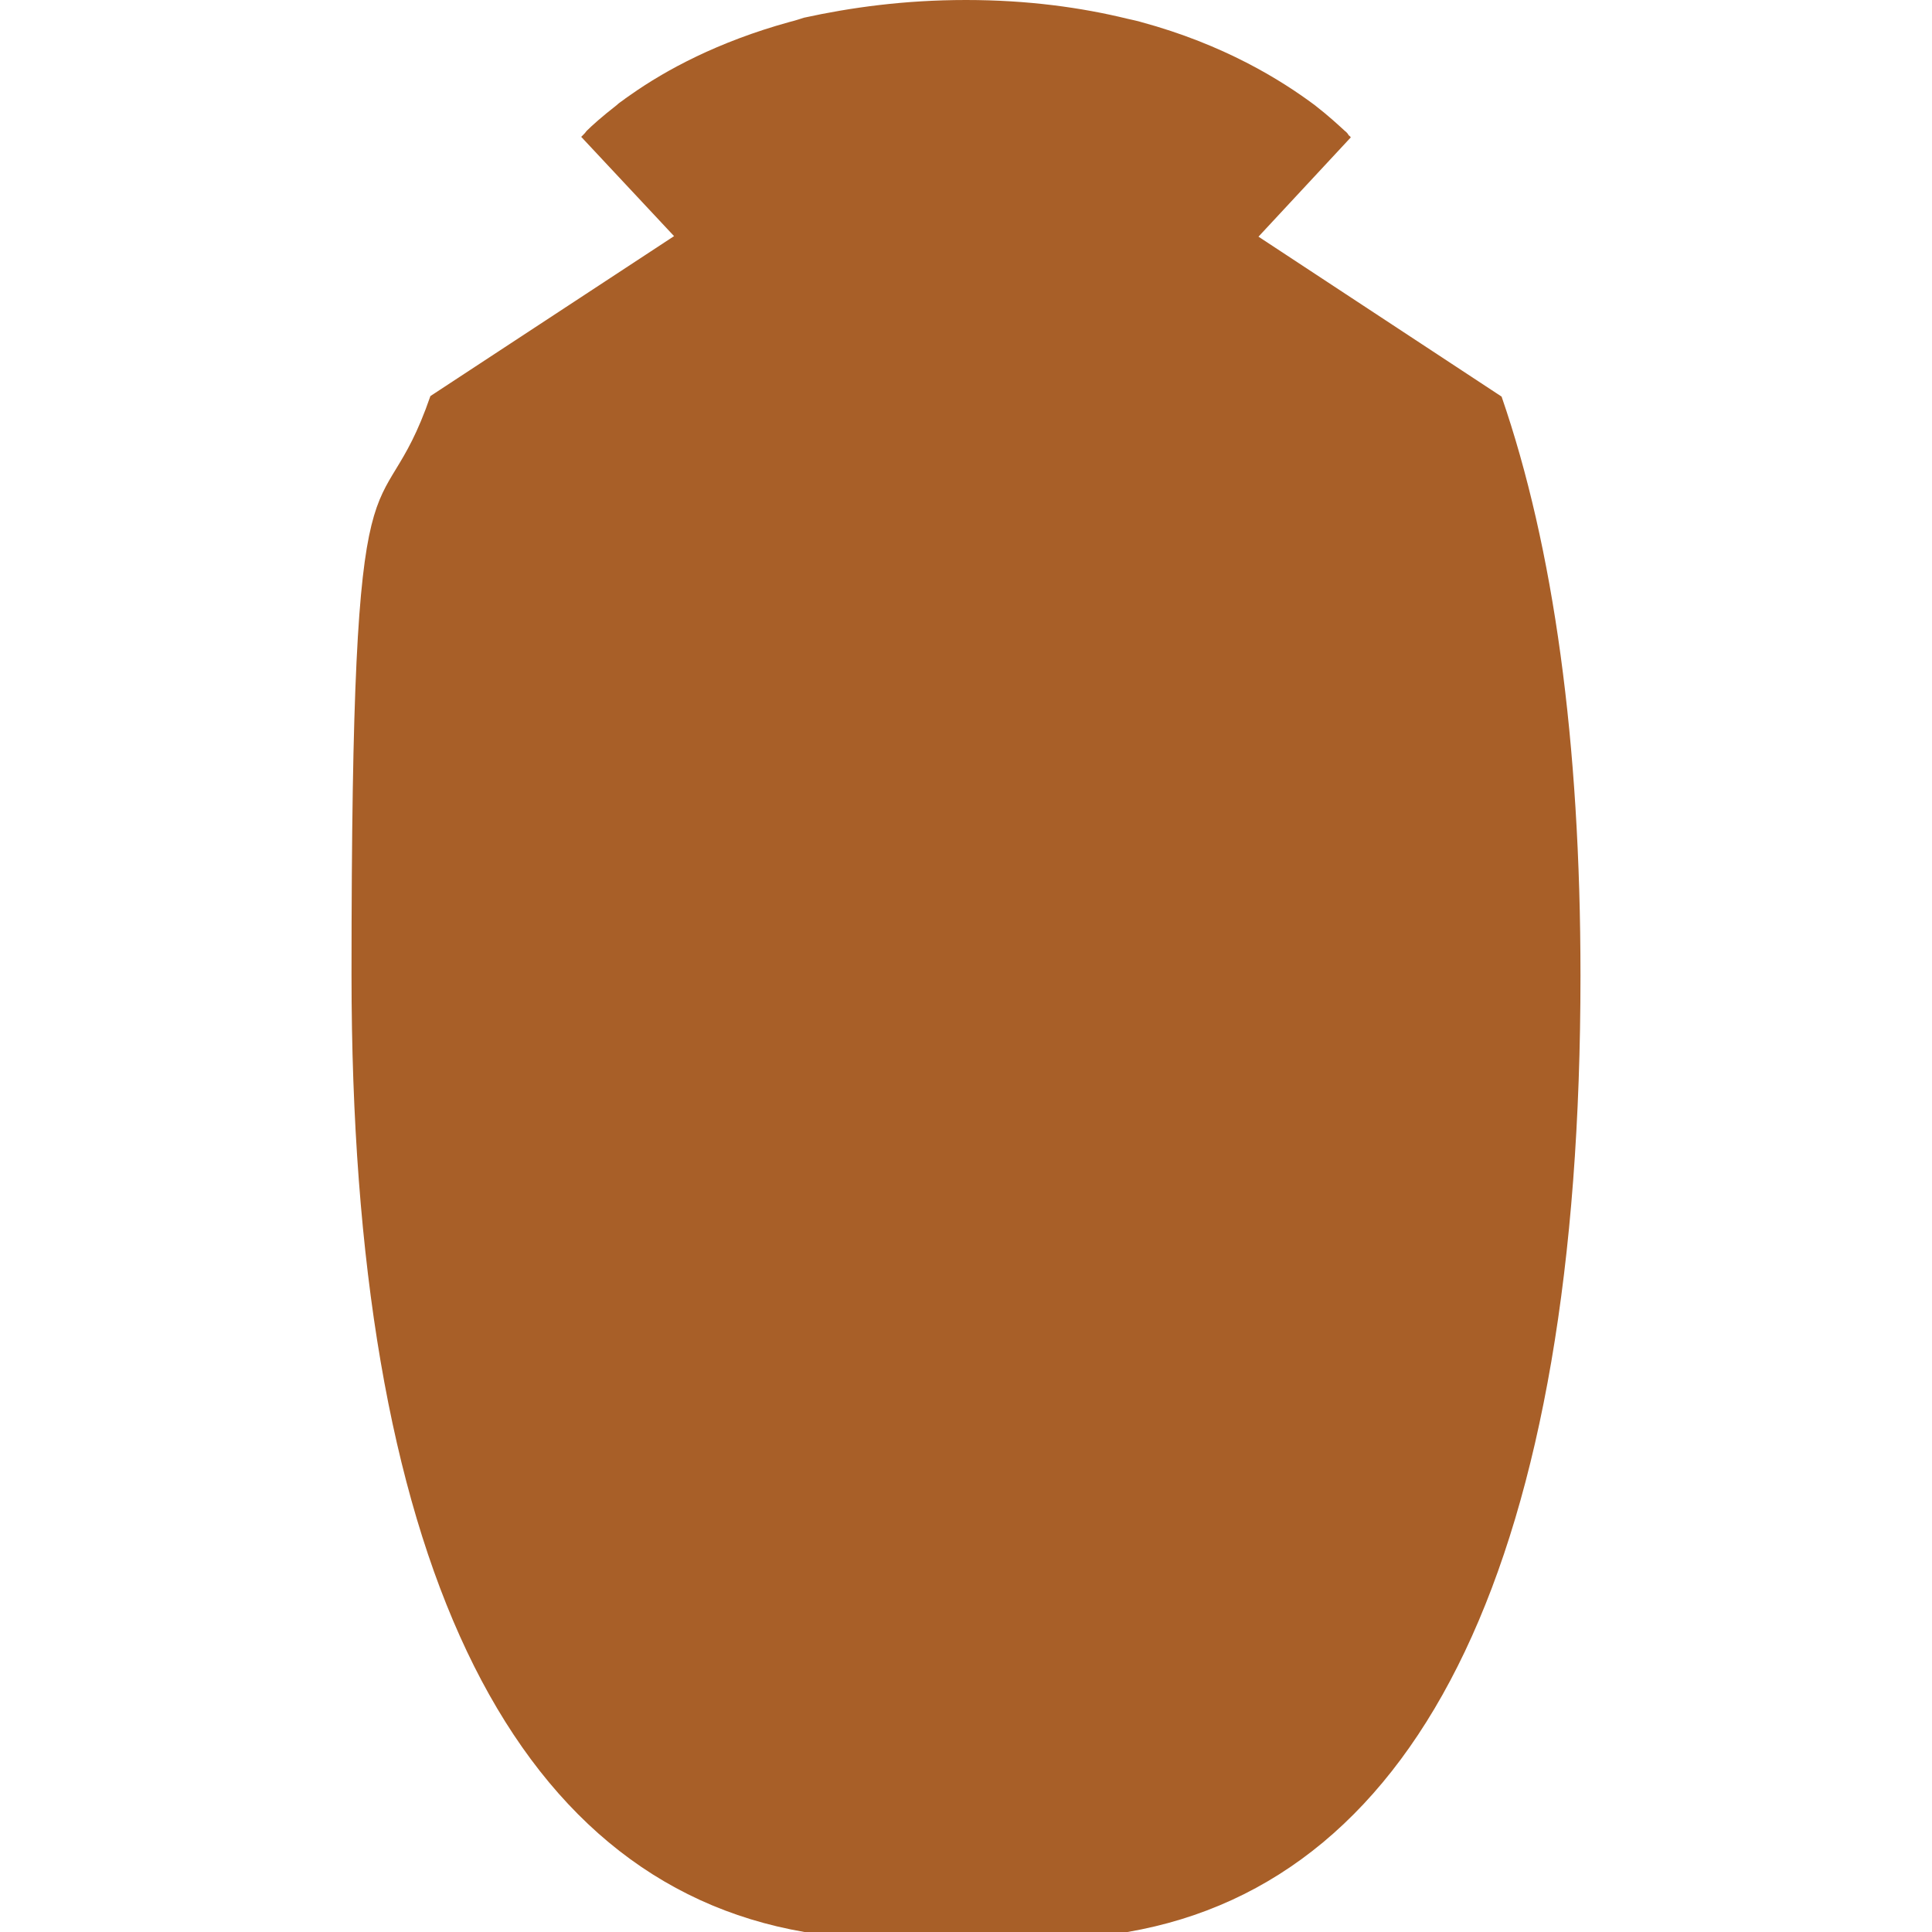
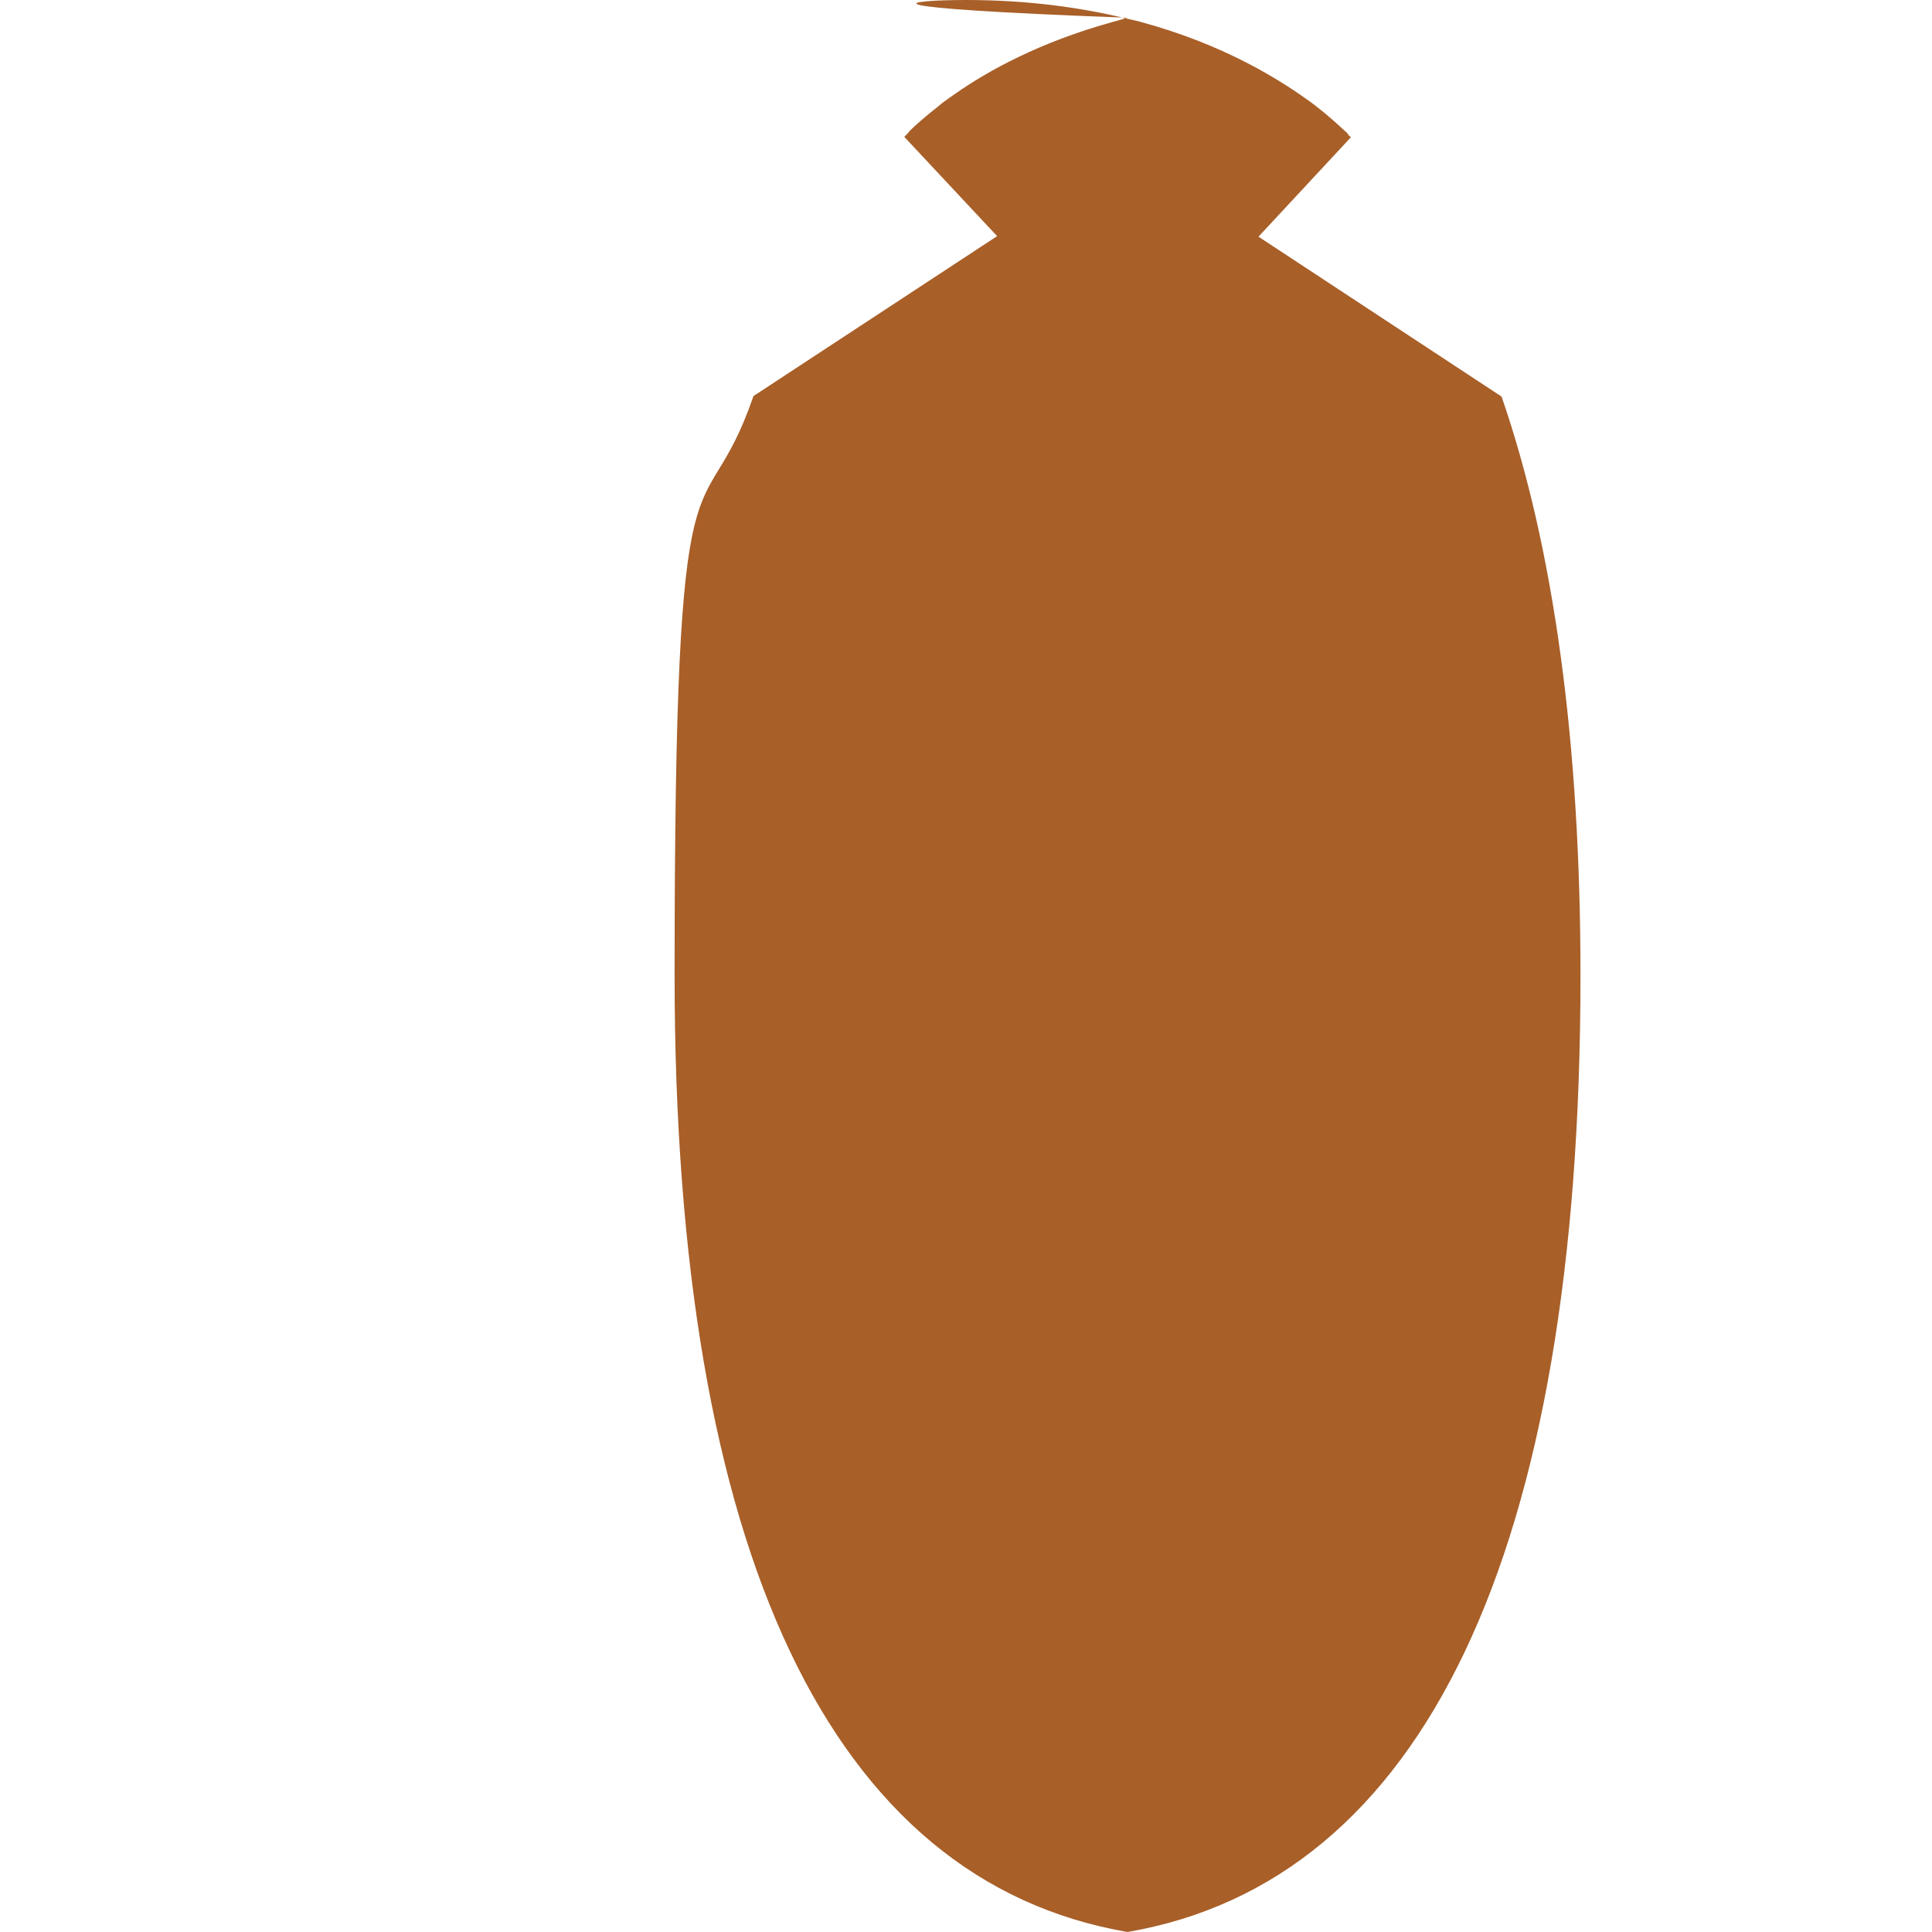
<svg xmlns="http://www.w3.org/2000/svg" id="Calque_1" version="1.1" viewBox="0 0 360 360">
  <defs>
    <style>
      .st0 {
        fill: #a85f28;
      }
    </style>
  </defs>
-   <path class="st0" d="M210.1,360h-60.2c-55.2-9.5-84.4-70.5-84.4-178.3s5-79.8,14.7-107.9l45.4-29.8-17.3-18.5s.2-.2.4-.4c.2-.2.4-.4.6-.7,1-1,2.9-2.7,5.6-4.8.4-.4.9-.7,1.3-1,.5-.4,1-.7,1.4-1,6.4-4.5,16.1-9.8,29.5-13.5.9-.2,2.7-.8,2.7-.8C158.5,1.4,168.5,0,180,0s21.5,1.4,30.1,3.5c0,0,2.3.5,2.5.6,15.5,4.2,26.1,10.8,32.4,15.5,2.7,2.1,4.5,3.8,5.6,4.8.4.3.6.6.7.8.3.2.4.4.4.4l-17.2,18.5,45.3,29.8c9.7,28.1,14.7,64.3,14.7,107.9,0,107.7-29.3,168.7-84.4,178.2Z" />
+   <path class="st0" d="M210.1,360c-55.2-9.5-84.4-70.5-84.4-178.3s5-79.8,14.7-107.9l45.4-29.8-17.3-18.5s.2-.2.4-.4c.2-.2.4-.4.6-.7,1-1,2.9-2.7,5.6-4.8.4-.4.9-.7,1.3-1,.5-.4,1-.7,1.4-1,6.4-4.5,16.1-9.8,29.5-13.5.9-.2,2.7-.8,2.7-.8C158.5,1.4,168.5,0,180,0s21.5,1.4,30.1,3.5c0,0,2.3.5,2.5.6,15.5,4.2,26.1,10.8,32.4,15.5,2.7,2.1,4.5,3.8,5.6,4.8.4.3.6.6.7.8.3.2.4.4.4.4l-17.2,18.5,45.3,29.8c9.7,28.1,14.7,64.3,14.7,107.9,0,107.7-29.3,168.7-84.4,178.2Z" />
</svg>